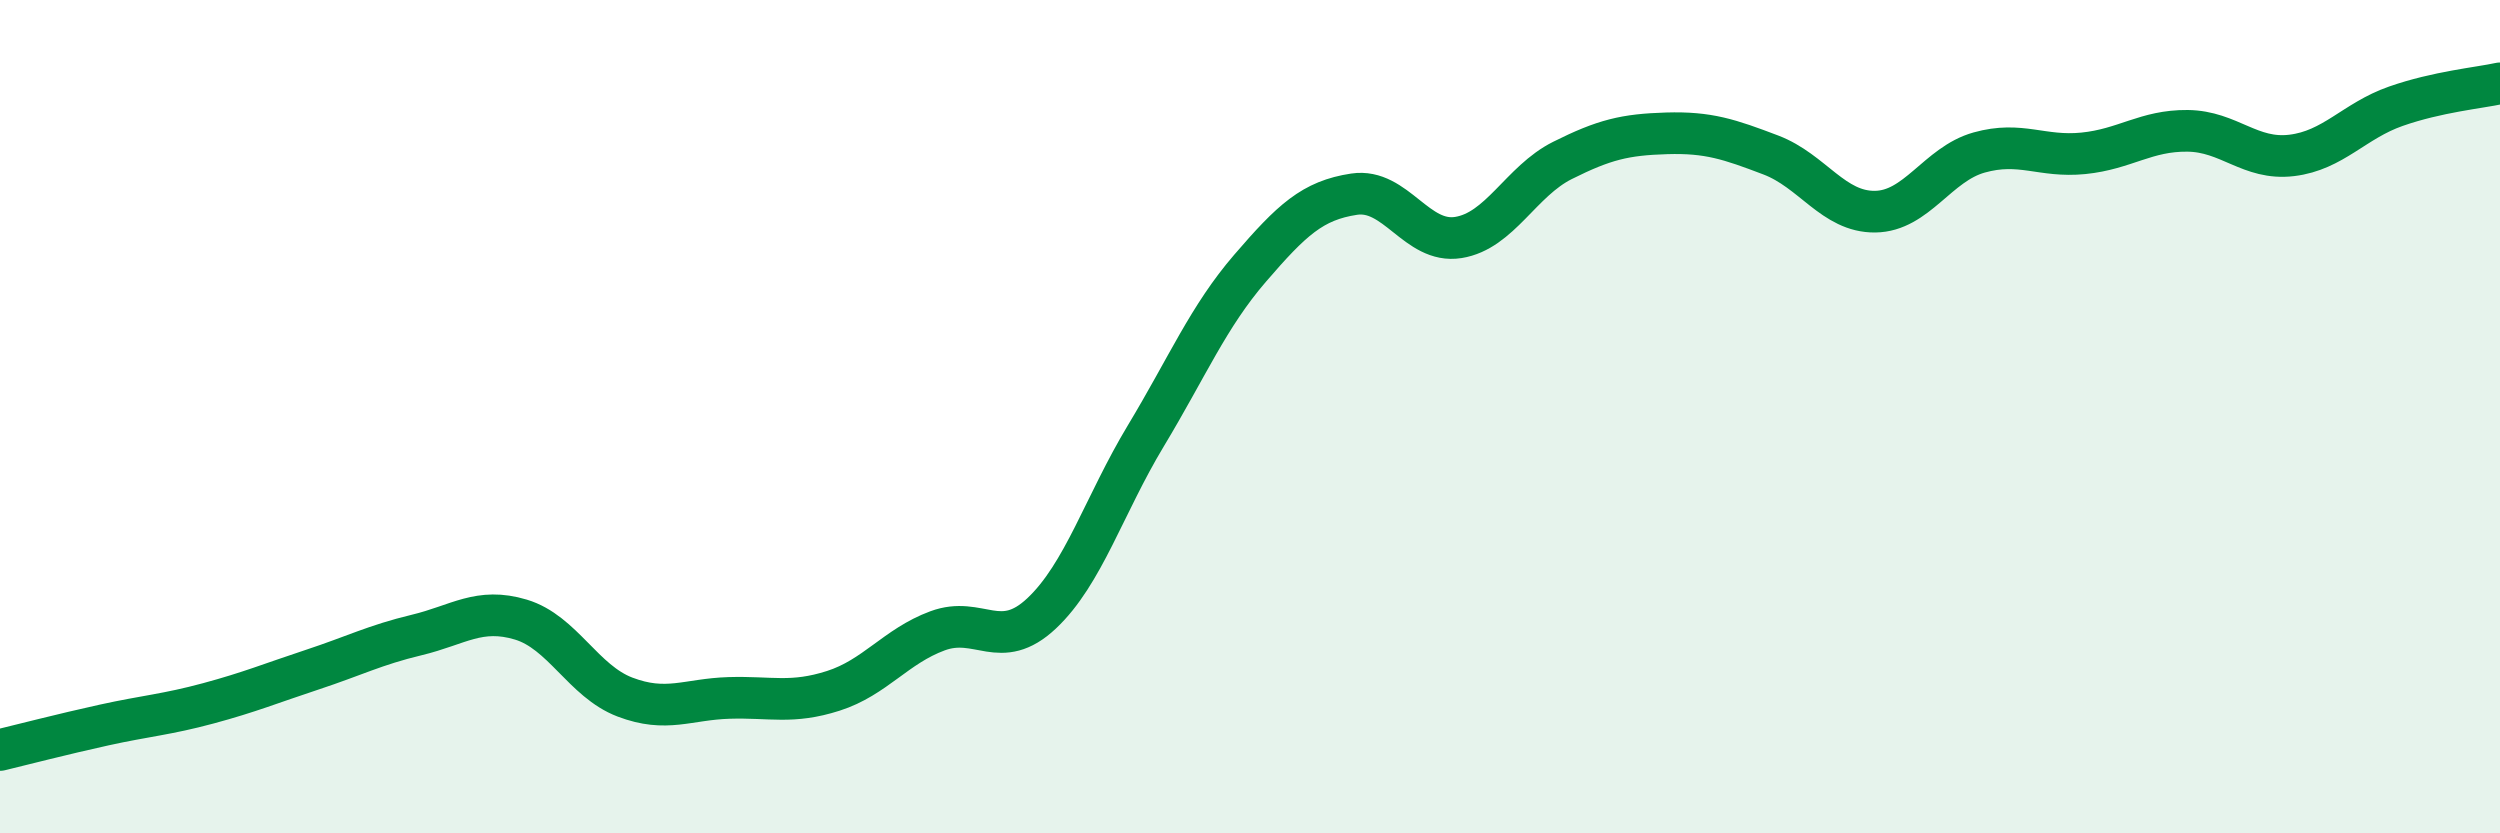
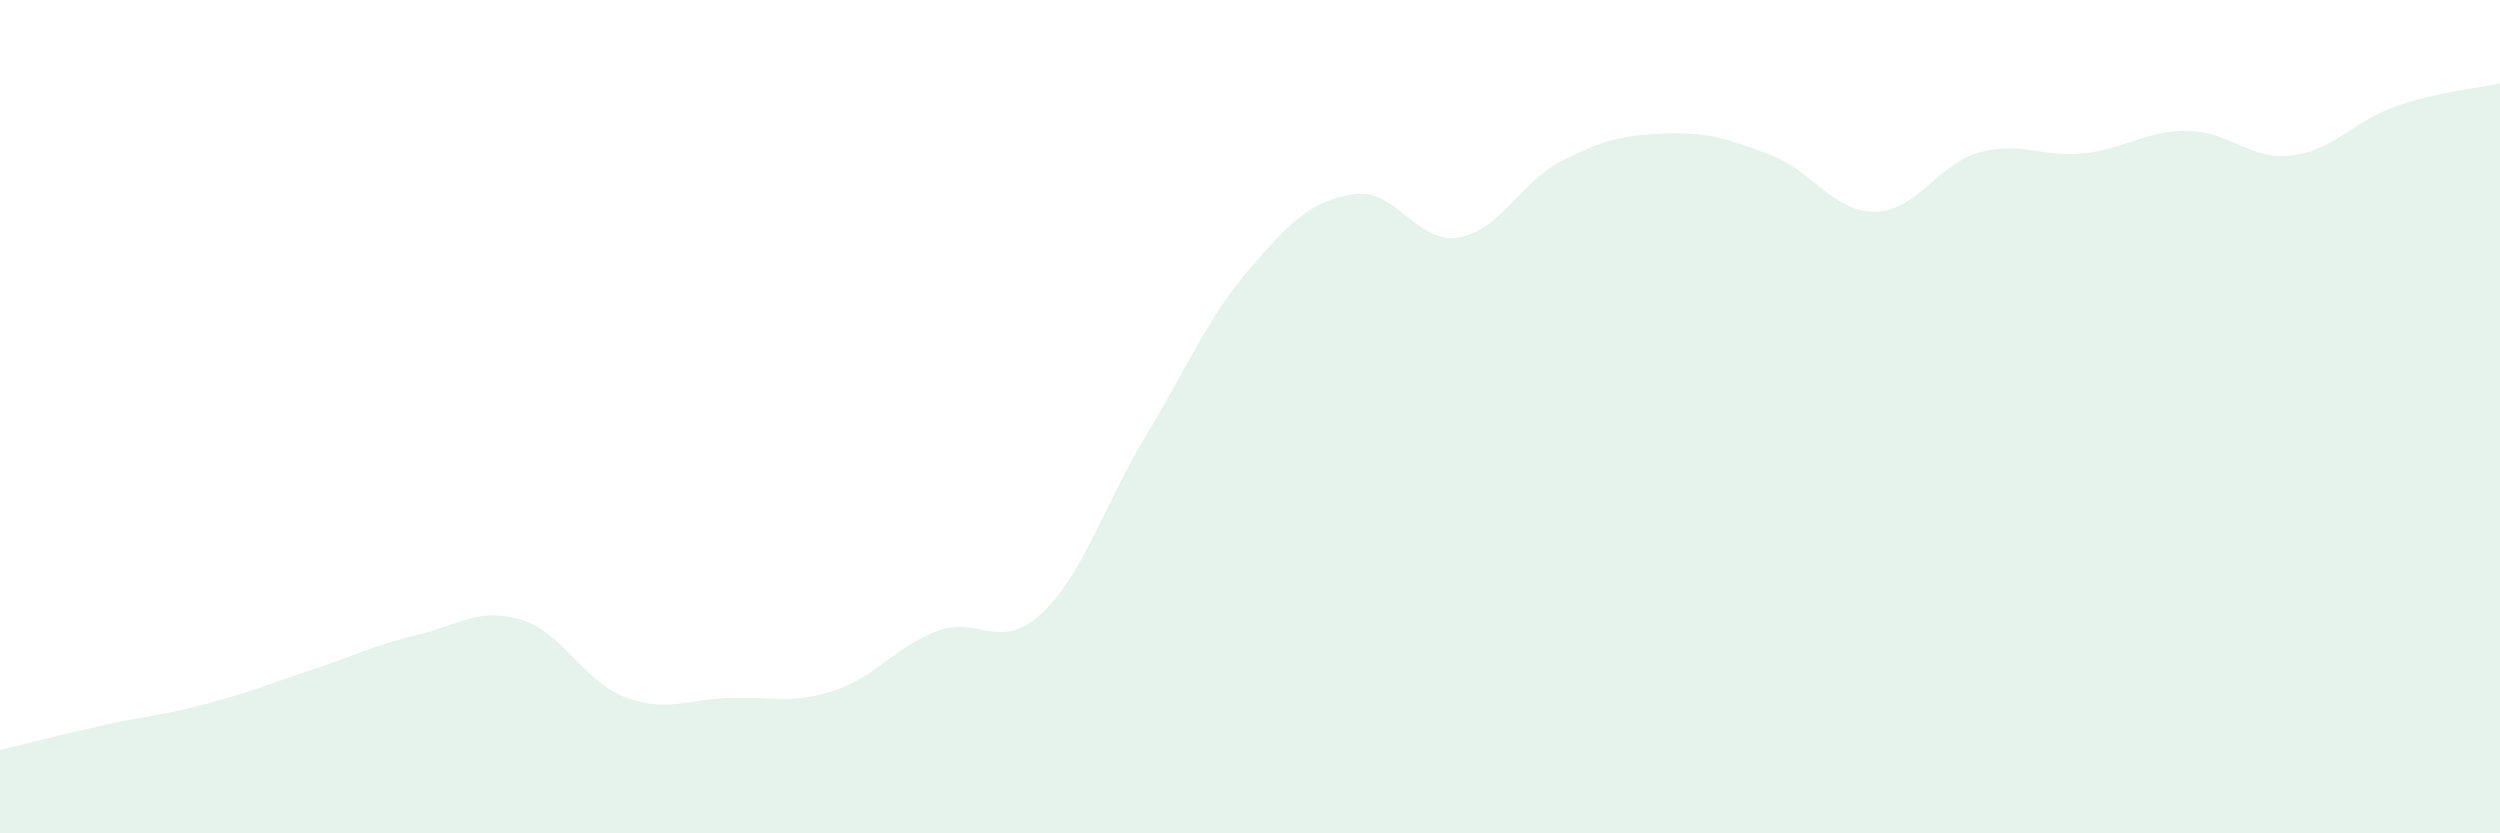
<svg xmlns="http://www.w3.org/2000/svg" width="60" height="20" viewBox="0 0 60 20">
  <path d="M 0,18 C 0.5,17.88 1.5,17.62 2.5,17.4 C 3.5,17.18 4,17.15 5,16.88 C 6,16.61 6.5,16.4 7.5,16.07 C 8.5,15.74 9,15.48 10,15.24 C 11,15 11.5,14.57 12.5,14.87 C 13.5,15.17 14,16.35 15,16.73 C 16,17.11 16.5,16.78 17.5,16.75 C 18.5,16.72 19,16.9 20,16.58 C 21,16.26 21.5,15.51 22.5,15.14 C 23.5,14.77 24,15.66 25,14.72 C 26,13.78 26.5,12.12 27.5,10.46 C 28.5,8.8 29,7.6 30,6.44 C 31,5.28 31.5,4.81 32.5,4.66 C 33.5,4.51 34,5.86 35,5.7 C 36,5.54 36.5,4.35 37.5,3.85 C 38.5,3.35 39,3.23 40,3.2 C 41,3.17 41.5,3.34 42.5,3.72 C 43.5,4.1 44,5.09 45,5.08 C 46,5.07 46.5,3.94 47.5,3.66 C 48.5,3.38 49,3.78 50,3.68 C 51,3.58 51.5,3.13 52.5,3.14 C 53.5,3.15 54,3.85 55,3.73 C 56,3.61 56.5,2.9 57.5,2.55 C 58.5,2.2 59.5,2.11 60,2L60 20L0 20Z" fill="#008740" opacity="0.1" stroke-linecap="round" stroke-linejoin="round" />
-   <path d="M 0,18 C 0.5,17.88 1.5,17.62 2.5,17.4 C 3.5,17.18 4,17.15 5,16.88 C 6,16.61 6.5,16.4 7.5,16.07 C 8.5,15.74 9,15.48 10,15.24 C 11,15 11.5,14.57 12.5,14.87 C 13.5,15.17 14,16.35 15,16.73 C 16,17.11 16.5,16.78 17.5,16.75 C 18.5,16.72 19,16.9 20,16.58 C 21,16.26 21.5,15.51 22.5,15.14 C 23.5,14.77 24,15.66 25,14.72 C 26,13.78 26.5,12.12 27.5,10.46 C 28.5,8.8 29,7.6 30,6.44 C 31,5.28 31.5,4.81 32.5,4.66 C 33.5,4.51 34,5.86 35,5.7 C 36,5.54 36.5,4.35 37.5,3.85 C 38.5,3.35 39,3.23 40,3.2 C 41,3.17 41.5,3.34 42.5,3.72 C 43.5,4.1 44,5.09 45,5.08 C 46,5.07 46.5,3.94 47.5,3.66 C 48.5,3.38 49,3.78 50,3.68 C 51,3.58 51.5,3.13 52.5,3.14 C 53.5,3.15 54,3.85 55,3.73 C 56,3.61 56.5,2.9 57.5,2.55 C 58.5,2.2 59.5,2.11 60,2" stroke="#008740" stroke-width="1" fill="none" stroke-linecap="round" stroke-linejoin="round" />
</svg>